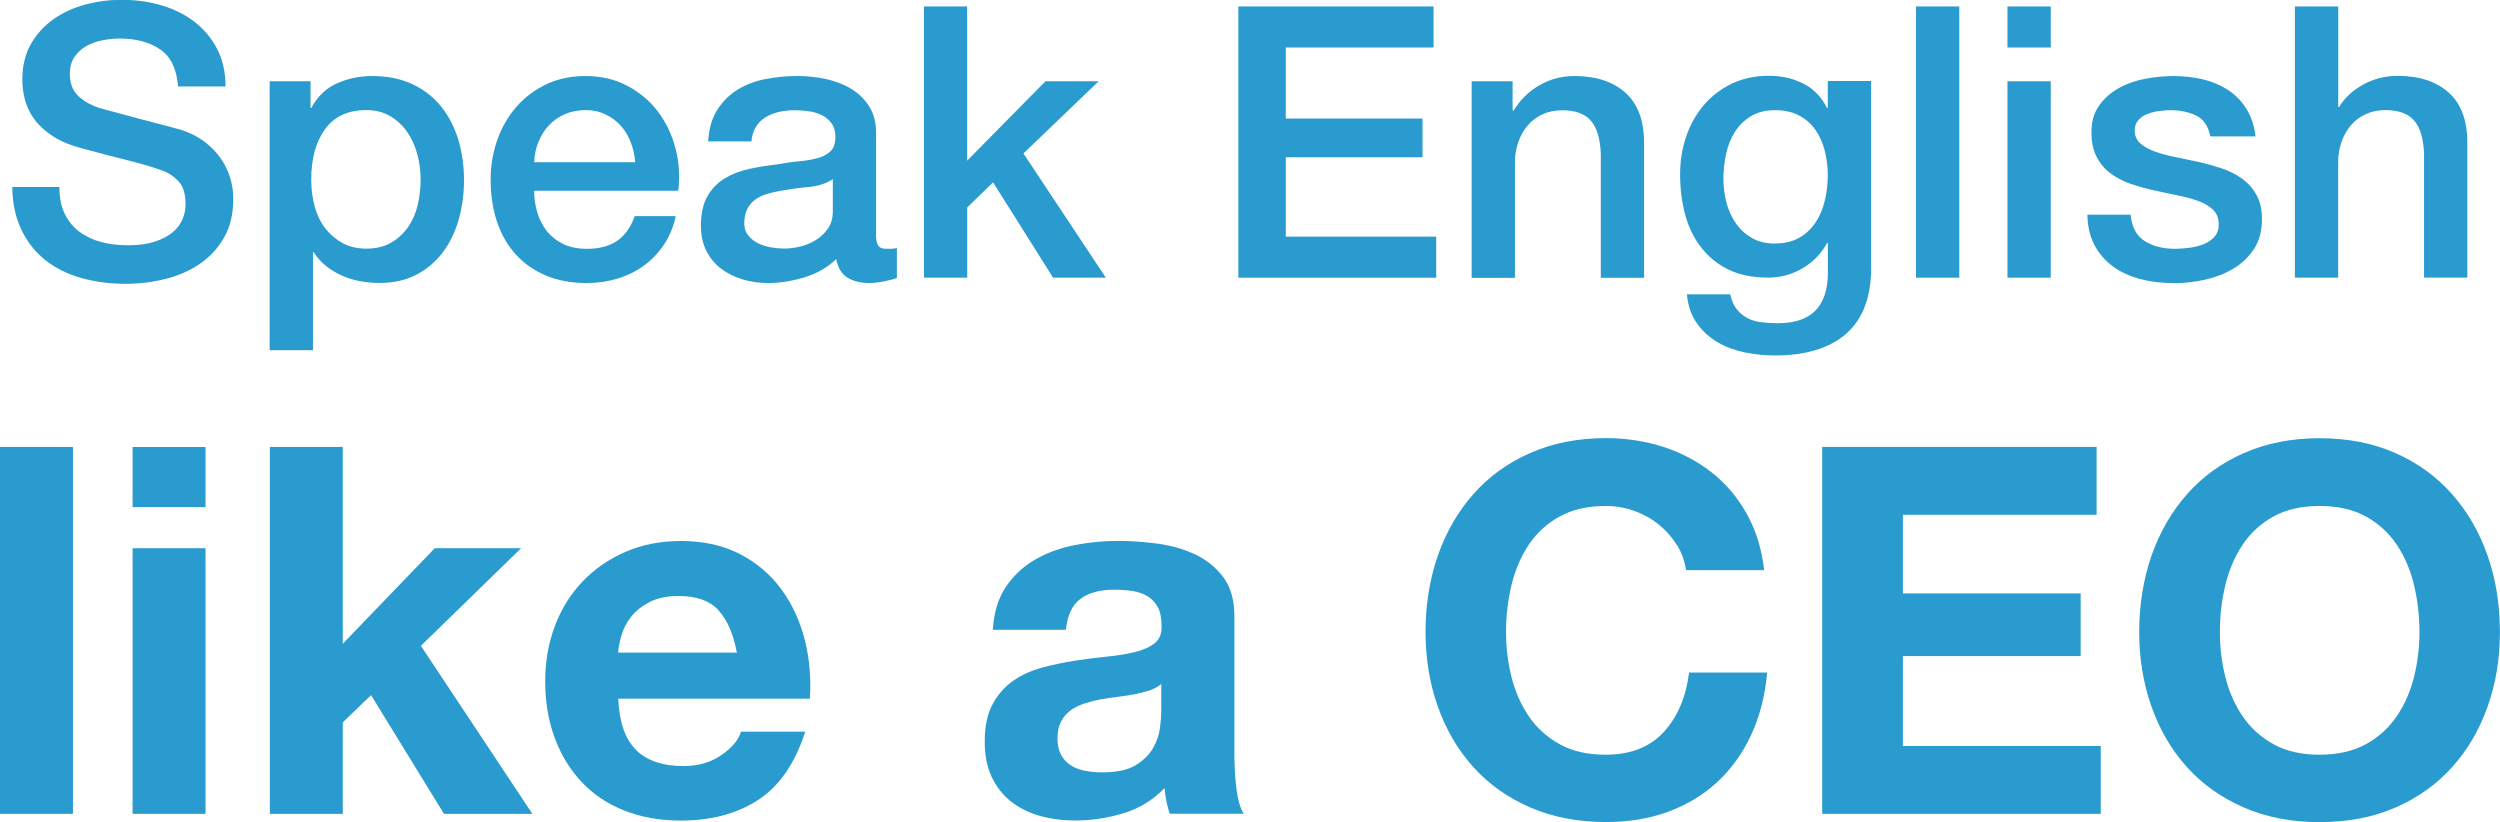
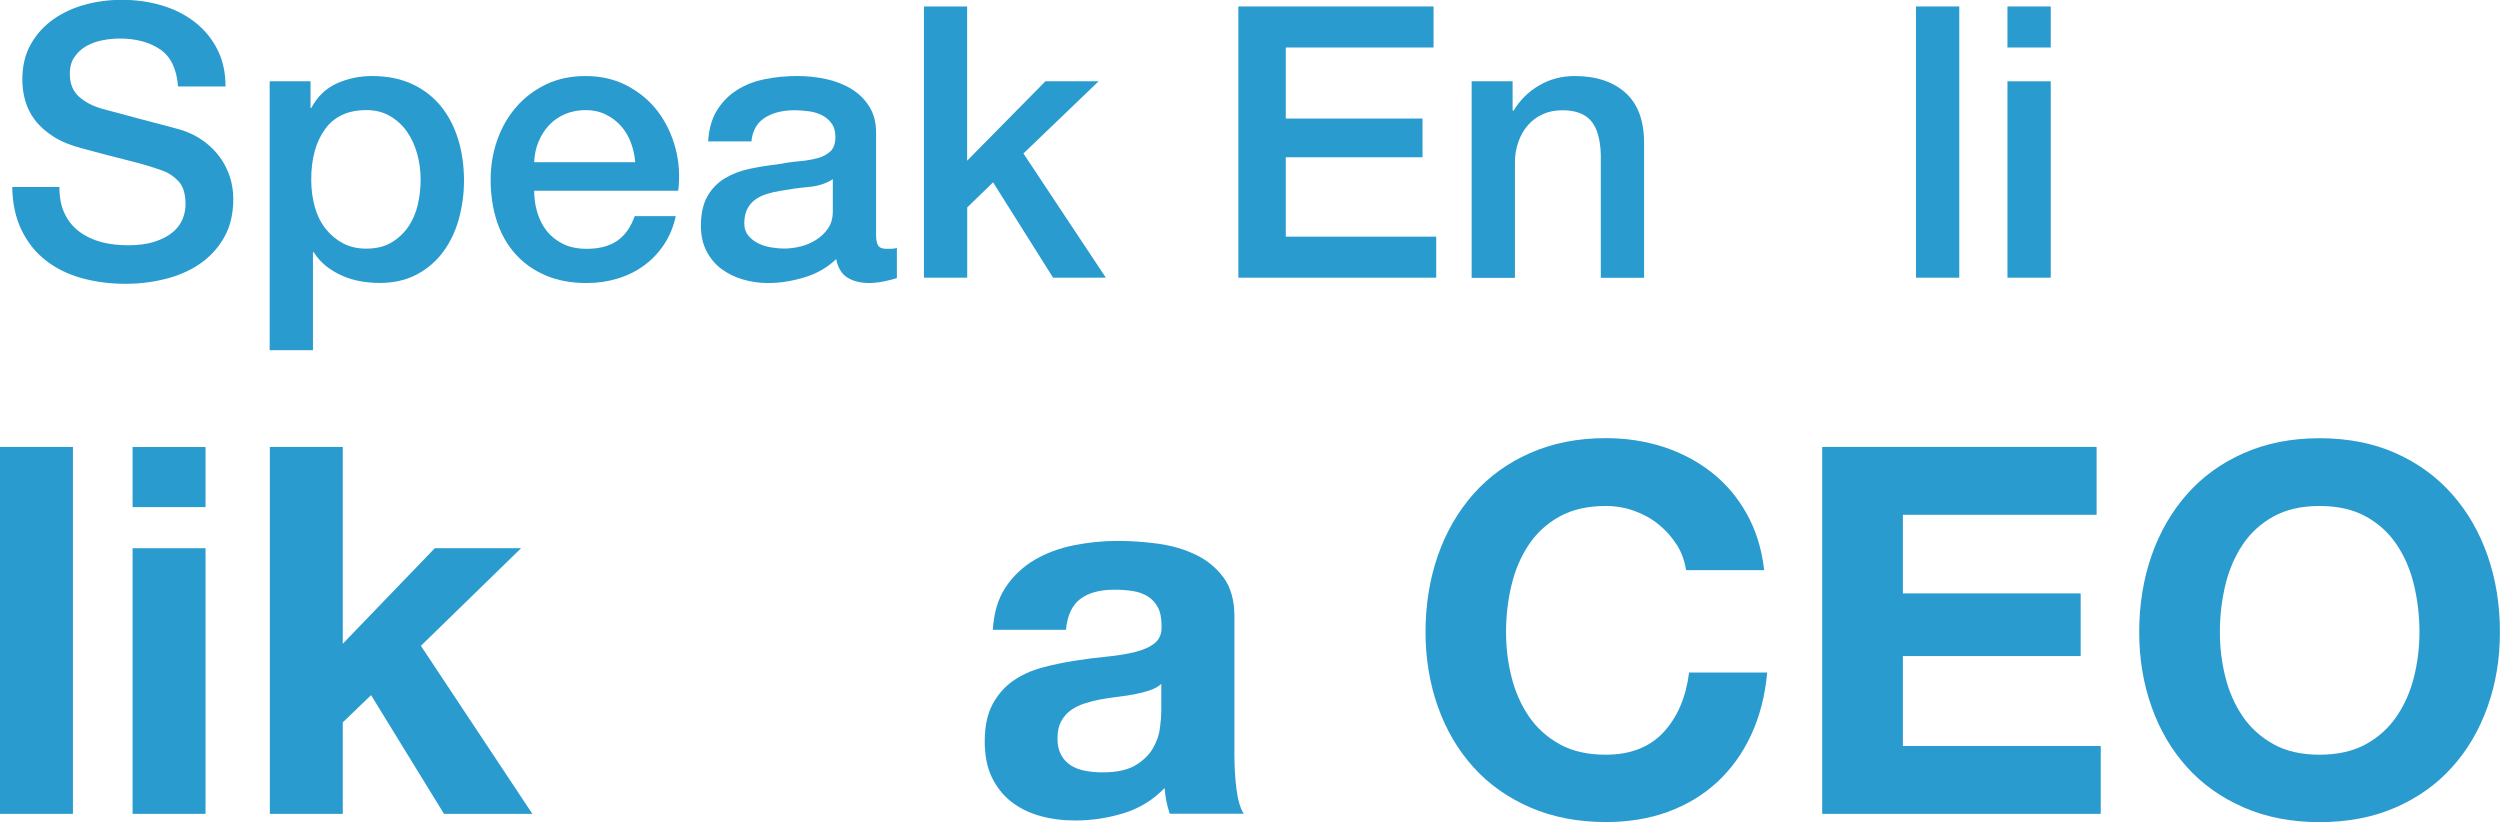
<svg xmlns="http://www.w3.org/2000/svg" id="Capa_2" data-name="Capa 2" viewBox="0 0 289.98 95.35">
  <defs>
    <style>
      .cls-1 {
        isolation: isolate;
      }

      .cls-2 {
        fill: #299bcf;
      }
    </style>
  </defs>
  <g id="Capa_1-2" data-name="Capa 1">
    <g id="Speak_English_like_a_CEO" data-name="Speak English like a CEO" class="cls-1">
      <g class="cls-1">
        <path class="cls-2" d="M6.89,21.72c0,1.2.2,2.23.62,3.08.41.85.98,1.55,1.72,2.09.73.54,1.58.94,2.53,1.19.95.25,1.99.37,3.11.37,1.2,0,2.23-.14,3.08-.42.85-.28,1.54-.64,2.07-1.08.53-.44.91-.95,1.15-1.52s.35-1.15.35-1.74c0-1.2-.27-2.09-.81-2.66-.54-.57-1.14-.98-1.78-1.21-1.12-.41-2.42-.8-3.9-1.17s-3.31-.84-5.48-1.43c-1.35-.35-2.48-.81-3.37-1.39s-1.61-1.21-2.14-1.92c-.53-.71-.9-1.46-1.12-2.25s-.33-1.6-.33-2.42c0-1.58.33-2.96.99-4.12.66-1.16,1.53-2.12,2.62-2.89,1.09-.76,2.32-1.33,3.7-1.7,1.38-.37,2.78-.55,4.19-.55,1.65,0,3.19.21,4.65.64,1.45.43,2.73,1.07,3.83,1.92,1.1.85,1.98,1.9,2.62,3.15.65,1.25.97,2.7.97,4.34h-5.51c-.15-2.03-.84-3.46-2.07-4.3-1.23-.84-2.81-1.26-4.71-1.26-.65,0-1.31.07-1.98.2-.68.13-1.29.35-1.85.66s-1.02.73-1.39,1.26-.55,1.19-.55,1.98c0,1.12.35,1.99,1.04,2.62.69.63,1.59,1.11,2.71,1.43.12.03.58.15,1.39.37.81.22,1.71.46,2.71.73s1.98.52,2.93.77c.95.25,1.64.43,2.05.55,1.03.32,1.92.76,2.69,1.32.76.56,1.4,1.2,1.92,1.92.51.72.89,1.49,1.15,2.31.25.82.37,1.65.37,2.47,0,1.76-.36,3.27-1.08,4.51-.72,1.25-1.67,2.27-2.84,3.06-1.17.79-2.51,1.37-4.01,1.74s-3.03.55-4.58.55c-1.79,0-3.48-.22-5.07-.66-1.59-.44-2.97-1.12-4.14-2.03-1.18-.91-2.12-2.08-2.82-3.5s-1.07-3.11-1.1-5.04h5.51Z" />
        <path class="cls-2" d="M31.26,9.43h4.76v3.09h.09c.7-1.32,1.69-2.27,2.95-2.84s2.63-.86,4.1-.86c1.79,0,3.35.32,4.69.95,1.34.63,2.44,1.5,3.33,2.6.88,1.1,1.54,2.39,1.98,3.85s.66,3.04.66,4.71c0,1.53-.2,3.01-.59,4.45-.4,1.44-1,2.71-1.81,3.81-.81,1.1-1.83,1.98-3.06,2.64s-2.69.99-4.36.99c-.73,0-1.47-.07-2.2-.2-.73-.13-1.44-.34-2.11-.64s-1.3-.67-1.87-1.12c-.57-.46-1.05-.99-1.43-1.61h-.09v11.37h-5.02V9.43ZM48.79,20.84c0-1.03-.13-2.03-.4-3s-.66-1.83-1.19-2.58-1.19-1.35-1.98-1.81-1.7-.68-2.73-.68c-2.11,0-3.71.73-4.78,2.2-1.07,1.47-1.61,3.42-1.61,5.86,0,1.14.14,2.21.42,3.19.28.98.7,1.83,1.26,2.53.56.7,1.23,1.26,2,1.67.78.41,1.68.62,2.71.62,1.15,0,2.12-.24,2.91-.71.79-.47,1.45-1.08,1.96-1.83.51-.75.88-1.6,1.1-2.56.22-.95.33-1.93.33-2.93Z" />
        <path class="cls-2" d="M61.96,22.12c0,.88.12,1.73.37,2.55.25.82.62,1.54,1.12,2.16.5.62,1.13,1.11,1.89,1.48.76.37,1.67.55,2.73.55,1.47,0,2.65-.32,3.55-.95.89-.63,1.56-1.58,2-2.84h4.76c-.26,1.23-.72,2.34-1.37,3.31-.65.97-1.42,1.78-2.34,2.44-.91.66-1.93,1.16-3.06,1.5-1.13.34-2.31.51-3.55.51-1.79,0-3.38-.29-4.76-.88s-2.55-1.41-3.5-2.47c-.96-1.06-1.67-2.32-2.16-3.79-.48-1.47-.73-3.09-.73-4.85,0-1.61.26-3.15.77-4.6.51-1.46,1.25-2.73,2.2-3.83.95-1.1,2.11-1.97,3.46-2.62,1.35-.65,2.88-.97,4.58-.97,1.79,0,3.4.37,4.82,1.12,1.42.75,2.61,1.74,3.55,2.97.94,1.24,1.62,2.65,2.05,4.25.43,1.6.54,3.25.33,4.96h-16.74ZM73.68,18.81c-.06-.79-.23-1.56-.51-2.29s-.66-1.37-1.15-1.92c-.48-.54-1.07-.98-1.76-1.32-.69-.34-1.46-.51-2.31-.51s-1.68.15-2.4.46-1.34.73-1.85,1.28c-.52.54-.92,1.18-1.23,1.92s-.48,1.53-.51,2.38h11.72Z" />
        <path class="cls-2" d="M101.61,27.14c0,.62.08,1.06.24,1.32.16.27.48.4.95.4h.53c.2,0,.44-.03.7-.09v3.48c-.18.06-.4.13-.68.2-.28.07-.57.14-.86.2-.29.06-.59.1-.88.13-.29.03-.54.05-.75.05-1.03,0-1.88-.21-2.55-.62s-1.12-1.13-1.32-2.16c-1,.97-2.23,1.68-3.68,2.12-1.45.44-2.86.66-4.21.66-1.03,0-2.01-.14-2.95-.42-.94-.28-1.77-.69-2.49-1.23-.72-.54-1.29-1.24-1.72-2.07-.43-.84-.64-1.81-.64-2.93,0-1.41.26-2.56.77-3.44s1.19-1.57,2.03-2.07c.84-.5,1.78-.86,2.82-1.08s2.09-.39,3.15-.51c.91-.17,1.78-.3,2.6-.37.82-.07,1.55-.2,2.18-.37.63-.17,1.13-.45,1.5-.81.37-.37.55-.92.55-1.65,0-.65-.15-1.17-.46-1.59-.31-.41-.69-.73-1.15-.95s-.96-.37-1.52-.44-1.09-.11-1.59-.11c-1.41,0-2.57.29-3.48.88-.91.59-1.42,1.5-1.54,2.73h-5.02c.09-1.47.44-2.69,1.06-3.66.62-.97,1.4-1.75,2.36-2.34.95-.59,2.03-1,3.24-1.23,1.2-.24,2.44-.35,3.7-.35,1.12,0,2.22.12,3.31.35,1.09.24,2.06.61,2.93,1.14.87.53,1.56,1.21,2.09,2.05.53.84.79,1.86.79,3.06v11.72ZM96.59,20.79c-.76.5-1.7.8-2.82.9-1.12.1-2.23.26-3.35.46-.53.09-1.04.21-1.54.37-.5.16-.94.38-1.32.66-.38.28-.68.65-.9,1.1s-.33,1.01-.33,1.65c0,.56.16,1.03.48,1.41.32.38.71.68,1.17.9.45.22.95.37,1.5.46.54.09,1.04.13,1.48.13.56,0,1.16-.07,1.81-.22s1.26-.4,1.83-.75c.57-.35,1.05-.8,1.43-1.34.38-.54.57-1.21.57-2v-3.75Z" />
        <path class="cls-2" d="M107.16.75h5.02v17.89l9.08-9.21h6.17l-8.72,8.37,9.56,14.41h-6.12l-6.96-11.06-3,2.91v8.15h-5.02V.75Z" />
        <path class="cls-2" d="M143.64.75h22.64v4.76h-17.14v8.24h15.86v4.49h-15.86v9.21h17.45v4.76h-22.95V.75Z" />
        <path class="cls-2" d="M170.69,9.43h4.76v3.35l.09.09c.76-1.26,1.76-2.25,3-2.97s2.6-1.08,4.1-1.08c2.5,0,4.46.65,5.9,1.94,1.44,1.29,2.16,3.23,2.16,5.82v15.64h-5.02v-14.32c-.06-1.79-.44-3.09-1.15-3.9s-1.81-1.21-3.3-1.21c-.85,0-1.62.15-2.29.46-.68.31-1.25.73-1.72,1.28-.47.54-.84,1.18-1.1,1.92s-.4,1.51-.4,2.34v13.44h-5.02V9.43Z" />
-         <path class="cls-2" d="M217.04,31.01c0,3.44-.96,6-2.89,7.69-1.92,1.69-4.69,2.53-8.3,2.53-1.15,0-2.3-.12-3.46-.35-1.16-.24-2.22-.63-3.17-1.19-.96-.56-1.76-1.29-2.4-2.2-.65-.91-1.03-2.03-1.15-3.35h5.02c.15.7.4,1.28.75,1.72.35.44.77.78,1.26,1.04.48.25,1.02.41,1.61.48s1.2.11,1.85.11c2.03,0,3.51-.5,4.45-1.5.94-1,1.41-2.44,1.41-4.32v-3.48h-.09c-.7,1.26-1.67,2.25-2.89,2.95-1.22.71-2.53,1.06-3.94,1.06-1.82,0-3.37-.32-4.65-.95-1.28-.63-2.33-1.5-3.17-2.6-.84-1.1-1.45-2.37-1.83-3.81s-.57-2.98-.57-4.63c0-1.53.23-2.98.7-4.36.47-1.38,1.15-2.59,2.03-3.64.88-1.04,1.96-1.87,3.24-2.49s2.72-.93,4.34-.93c1.44,0,2.76.3,3.96.9,1.2.6,2.13,1.55,2.77,2.84h.09v-3.13h5.02v21.59ZM205.89,28.24c1.11,0,2.06-.23,2.84-.68.78-.45,1.41-1.06,1.89-1.8s.84-1.6,1.06-2.56.33-1.92.33-2.89-.12-1.91-.35-2.82-.59-1.72-1.08-2.42c-.48-.7-1.12-1.26-1.89-1.67-.78-.41-1.71-.62-2.8-.62s-2.06.24-2.82.71c-.76.47-1.38,1.08-1.85,1.83s-.81,1.6-1.01,2.56-.31,1.9-.31,2.84.12,1.86.35,2.75.59,1.7,1.08,2.4c.48.71,1.1,1.28,1.85,1.72.75.44,1.65.66,2.71.66Z" />
        <path class="cls-2" d="M222.24.75h5.02v31.46h-5.02V.75Z" />
        <path class="cls-2" d="M232.85.75h5.02v4.76h-5.02V.75ZM232.85,9.43h5.02v22.78h-5.02V9.43Z" />
-         <path class="cls-2" d="M247.13,24.89c.15,1.47.7,2.5,1.67,3.09s2.13.88,3.48.88c.47,0,1-.04,1.61-.11.6-.07,1.17-.21,1.7-.42s.96-.51,1.3-.9c.34-.39.49-.92.46-1.56-.03-.65-.26-1.17-.7-1.58-.44-.41-1.01-.74-1.7-.99-.69-.25-1.48-.46-2.36-.64-.88-.17-1.78-.37-2.69-.57-.94-.2-1.84-.46-2.71-.75s-1.65-.69-2.33-1.19c-.69-.5-1.24-1.14-1.65-1.92-.41-.78-.62-1.74-.62-2.89,0-1.24.3-2.27.9-3.11.6-.84,1.37-1.51,2.29-2.02s1.95-.87,3.08-1.08c1.13-.2,2.21-.31,3.24-.31,1.17,0,2.3.13,3.37.37,1.07.25,2.04.66,2.91,1.21.87.56,1.59,1.29,2.16,2.18.57.9.93,1.97,1.08,3.24h-5.24c-.24-1.2-.79-2.01-1.65-2.42-.87-.41-1.86-.62-2.97-.62-.35,0-.77.03-1.26.09s-.94.17-1.37.33c-.43.16-.79.4-1.08.71s-.44.71-.44,1.21c0,.61.21,1.12.64,1.5.43.38.98.7,1.67.95.69.25,1.48.46,2.36.64.88.18,1.79.37,2.73.57.91.2,1.81.46,2.69.75.88.3,1.67.69,2.36,1.19.69.5,1.25,1.13,1.67,1.89.43.76.64,1.7.64,2.82,0,1.35-.31,2.5-.92,3.44-.62.94-1.42,1.7-2.4,2.29-.98.59-2.08,1.01-3.28,1.28s-2.39.4-3.57.4c-1.44,0-2.77-.16-3.99-.49-1.22-.32-2.28-.81-3.17-1.48s-1.6-1.48-2.11-2.47c-.51-.98-.79-2.15-.81-3.5h5.02Z" />
-         <path class="cls-2" d="M266.2.75h5.02v11.67h.09c.62-1.03,1.53-1.89,2.75-2.58,1.22-.69,2.58-1.04,4.07-1.04,2.5,0,4.46.65,5.9,1.94,1.44,1.29,2.16,3.23,2.16,5.82v15.64h-5.02v-14.32c-.06-1.79-.44-3.09-1.15-3.9s-1.81-1.21-3.3-1.21c-.85,0-1.62.15-2.29.46-.68.31-1.25.73-1.72,1.28-.47.54-.84,1.18-1.1,1.92s-.4,1.51-.4,2.34v13.44h-5.02V.75Z" />
      </g>
      <g class="cls-1">
        <path class="cls-2" d="M8.46,51.84v42.56H0v-42.56h8.46Z" />
        <path class="cls-2" d="M15.38,58.82v-6.97h8.46v6.97h-8.46ZM23.84,63.59v30.81h-8.46v-30.81h8.46Z" />
        <path class="cls-2" d="M39.76,51.84v22.83l10.67-11.08h10.01l-11.62,11.32,12.93,19.49h-10.25l-8.46-13.77-3.28,3.16v10.61h-8.46v-42.56h8.46Z" />
-         <path class="cls-2" d="M73.79,87.01c1.27,1.23,3.1,1.85,5.48,1.85,1.71,0,3.18-.43,4.41-1.28,1.23-.85,1.99-1.76,2.27-2.71h7.45c-1.19,3.69-3.02,6.34-5.48,7.93s-5.44,2.38-8.94,2.38c-2.42,0-4.61-.39-6.56-1.16-1.95-.77-3.6-1.88-4.95-3.31s-2.39-3.14-3.13-5.13c-.74-1.99-1.1-4.17-1.1-6.55s.38-4.45,1.13-6.44c.75-1.99,1.83-3.71,3.22-5.16,1.39-1.45,3.05-2.59,4.98-3.43,1.93-.83,4.06-1.25,6.41-1.25,2.62,0,4.91.51,6.85,1.52,1.95,1.01,3.55,2.38,4.8,4.08s2.15,3.66,2.71,5.84c.56,2.19.75,4.47.6,6.85h-22.23c.12,2.74.81,4.73,2.09,5.96ZM83.36,70.8c-1.01-1.11-2.55-1.67-4.62-1.67-1.35,0-2.47.23-3.37.69-.89.46-1.61,1.02-2.15,1.7s-.91,1.39-1.13,2.15c-.22.75-.35,1.43-.39,2.03h13.77c-.4-2.15-1.1-3.78-2.12-4.89Z" />
        <path class="cls-2" d="M115.16,73.06c.12-1.99.61-3.63,1.49-4.95.87-1.31,1.99-2.36,3.34-3.16,1.35-.79,2.87-1.36,4.56-1.7,1.69-.34,3.39-.51,5.1-.51,1.55,0,3.12.11,4.71.33,1.59.22,3.04.65,4.35,1.28s2.38,1.52,3.22,2.65c.83,1.13,1.25,2.63,1.25,4.5v16.04c0,1.39.08,2.72.24,3.99.16,1.27.44,2.22.84,2.86h-8.58c-.16-.48-.29-.96-.39-1.46-.1-.5-.17-1-.21-1.52-1.35,1.39-2.94,2.37-4.77,2.92-1.83.56-3.69.84-5.6.84-1.47,0-2.84-.18-4.11-.54-1.27-.36-2.38-.91-3.34-1.67-.95-.75-1.7-1.71-2.24-2.86-.54-1.15-.8-2.52-.8-4.11,0-1.75.31-3.19.92-4.32.62-1.13,1.41-2.04,2.39-2.71.97-.68,2.09-1.18,3.34-1.52,1.25-.34,2.51-.6,3.79-.8,1.27-.2,2.52-.36,3.75-.48,1.23-.12,2.32-.3,3.28-.54.95-.24,1.71-.58,2.27-1.04.56-.46.81-1.12.77-2,0-.91-.15-1.64-.45-2.18-.3-.54-.7-.95-1.19-1.25-.5-.3-1.07-.5-1.73-.6-.66-.1-1.36-.15-2.12-.15-1.67,0-2.98.36-3.93,1.07-.95.72-1.51,1.91-1.67,3.58h-8.46ZM134.71,79.32c-.36.32-.8.57-1.34.75-.54.18-1.11.33-1.73.45s-1.26.22-1.94.3c-.68.08-1.35.18-2.03.3-.64.12-1.26.28-1.88.48-.62.2-1.15.47-1.61.8-.46.34-.83.77-1.1,1.28-.28.52-.42,1.17-.42,1.97s.14,1.39.42,1.91c.28.52.66.92,1.13,1.22.48.3,1.03.51,1.67.63.64.12,1.29.18,1.97.18,1.67,0,2.96-.28,3.87-.83.91-.56,1.59-1.22,2.03-2,.44-.78.71-1.56.8-2.36.1-.79.15-1.43.15-1.91v-3.16Z" />
        <path class="cls-2" d="M194.49,63.2c-.56-.9-1.25-1.68-2.09-2.36-.83-.68-1.78-1.2-2.83-1.58-1.05-.38-2.16-.57-3.31-.57-2.11,0-3.89.41-5.36,1.22-1.47.81-2.66,1.91-3.58,3.28-.91,1.37-1.58,2.93-2,4.68-.42,1.75-.63,3.56-.63,5.43s.21,3.53.63,5.21c.42,1.69,1.08,3.21,2,4.56.91,1.35,2.11,2.43,3.58,3.25s3.26,1.22,5.36,1.22c2.86,0,5.1-.88,6.71-2.62,1.61-1.75,2.59-4.05,2.95-6.91h9.06c-.24,2.66-.86,5.07-1.85,7.21-.99,2.15-2.31,3.97-3.93,5.48-1.63,1.51-3.54,2.66-5.72,3.46s-4.59,1.19-7.21,1.19c-3.26,0-6.19-.57-8.79-1.7-2.6-1.13-4.8-2.69-6.59-4.68s-3.16-4.32-4.11-7.01c-.95-2.68-1.43-5.57-1.43-8.67s.48-6.13,1.43-8.85c.95-2.72,2.33-5.1,4.11-7.12,1.79-2.03,3.98-3.62,6.59-4.77,2.6-1.15,5.53-1.73,8.79-1.73,2.34,0,4.56.34,6.65,1.01,2.09.68,3.95,1.66,5.6,2.95s3.01,2.89,4.08,4.8c1.07,1.91,1.75,4.09,2.03,6.55h-9.06c-.16-1.07-.52-2.05-1.07-2.95Z" />
        <path class="cls-2" d="M243.19,51.84v7.87h-22.47v9.12h20.62v7.27h-20.62v10.43h22.95v7.87h-32.31v-42.56h31.83Z" />
        <path class="cls-2" d="M249.56,64.45c.95-2.72,2.33-5.1,4.11-7.12,1.79-2.03,3.98-3.62,6.59-4.77,2.6-1.15,5.53-1.73,8.79-1.73s6.24.58,8.82,1.73c2.58,1.15,4.77,2.74,6.56,4.77,1.79,2.02,3.16,4.4,4.11,7.12.95,2.72,1.43,5.67,1.43,8.85s-.48,5.99-1.43,8.67c-.95,2.68-2.32,5.02-4.11,7.01s-3.97,3.55-6.56,4.68c-2.58,1.13-5.52,1.7-8.82,1.7s-6.19-.57-8.79-1.7c-2.6-1.13-4.8-2.69-6.59-4.68s-3.16-4.32-4.11-7.01c-.95-2.68-1.43-5.57-1.43-8.67s.48-6.13,1.43-8.85ZM258.12,78.51c.42,1.69,1.08,3.21,2,4.56.91,1.35,2.11,2.43,3.58,3.25s3.26,1.22,5.36,1.22,3.89-.41,5.37-1.22c1.47-.81,2.66-1.9,3.58-3.25.91-1.35,1.58-2.87,2-4.56.42-1.69.63-3.43.63-5.21s-.21-3.68-.63-5.43c-.42-1.75-1.08-3.31-2-4.68-.91-1.37-2.11-2.46-3.58-3.28-1.47-.81-3.26-1.22-5.37-1.22s-3.89.41-5.36,1.22c-1.47.81-2.66,1.91-3.58,3.28-.91,1.37-1.58,2.93-2,4.68-.42,1.75-.63,3.56-.63,5.43s.21,3.53.63,5.21Z" />
      </g>
    </g>
  </g>
</svg>